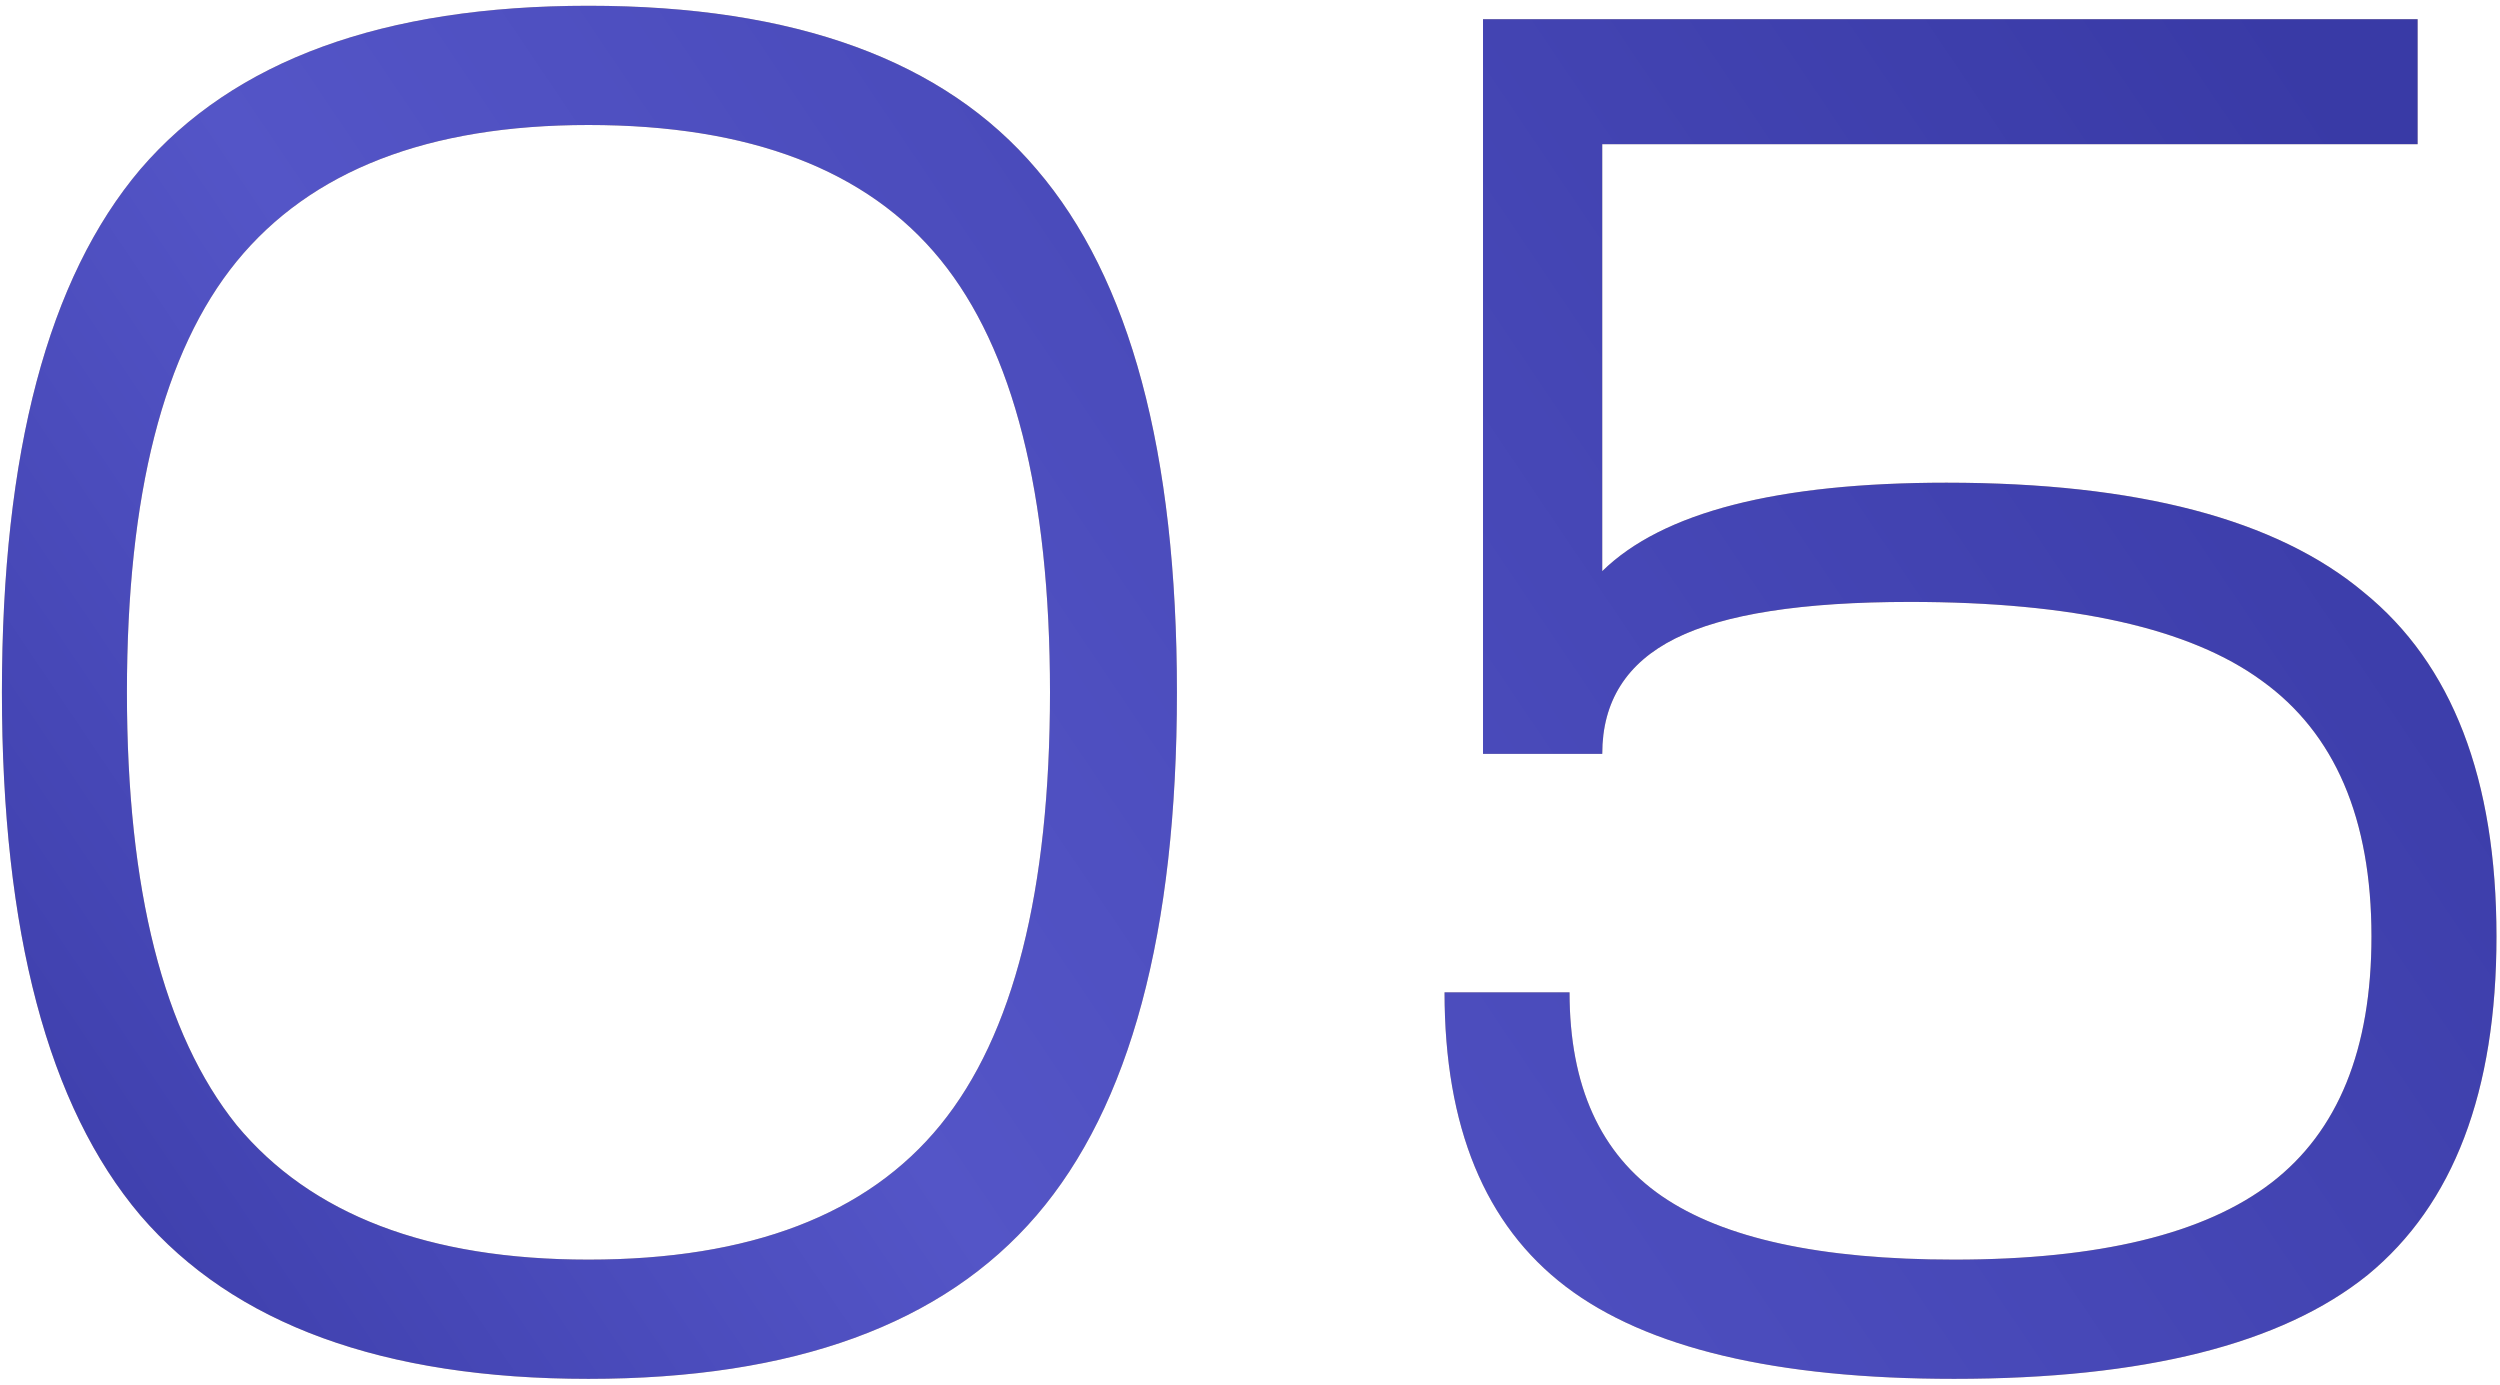
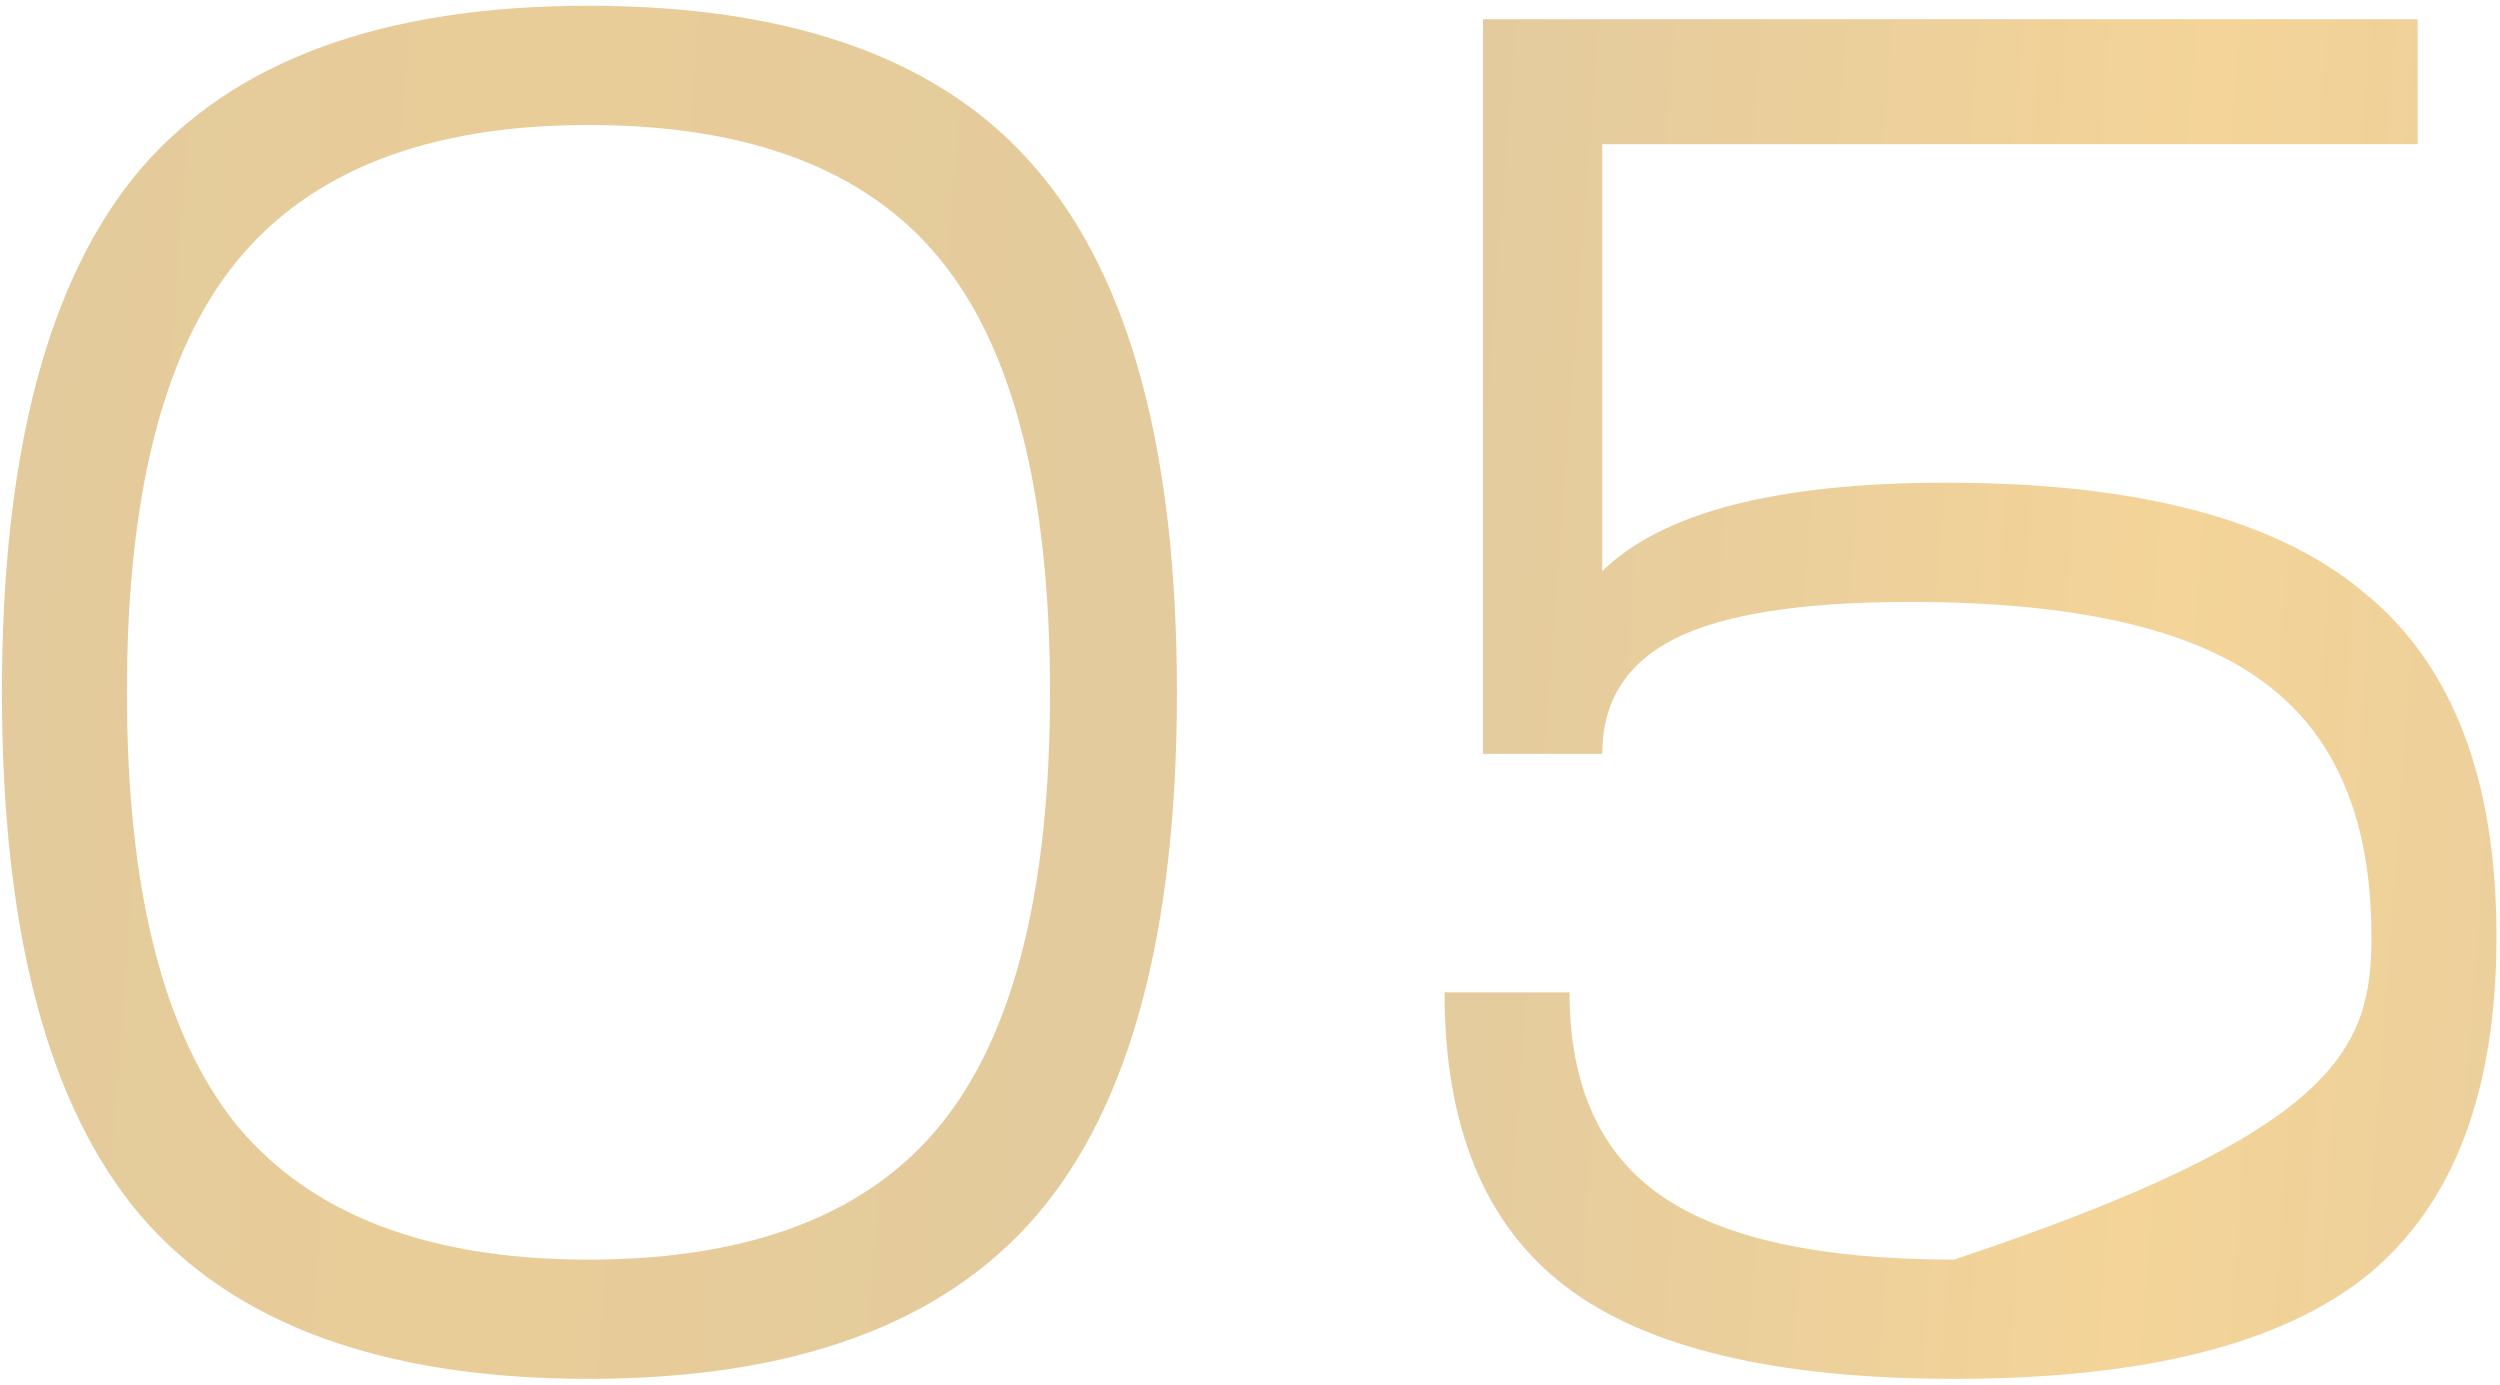
<svg xmlns="http://www.w3.org/2000/svg" width="260" height="144" viewBox="0 0 260 144" fill="none">
-   <path d="M61.2 0.6C82.667 0.6 98.2 6.267 107.8 17.6C117.533 28.933 122.4 47.067 122.4 72C122.4 96.933 117.533 115.067 107.8 126.4C98.067 137.733 82.533 143.4 61.2 143.4C39.867 143.4 24.333 137.733 14.6 126.4C5 115.067 0.2 96.933 0.2 72C0.2 47.067 5 28.933 14.6 17.6C24.333 6.267 39.867 0.6 61.2 0.6ZM24.6 27.2C17 36.533 13.2 51.467 13.2 72C13.2 92.533 17 107.533 24.6 117C32.333 126.333 44.533 131 61.2 131C78 131 90.2 126.333 97.8 117C105.4 107.667 109.2 92.667 109.2 72C109.2 51.333 105.4 36.333 97.8 27C90.2 17.667 78 13 61.2 13C44.533 13 32.333 17.733 24.6 27.2ZM150.233 103.2H163.233C163.233 112.933 166.433 120 172.833 124.4C179.233 128.8 189.366 131 203.233 131C218.299 131 229.299 128.333 236.233 123C243.166 117.667 246.633 109.133 246.633 97.4C246.633 85.133 242.833 76.267 235.233 70.8C227.766 65.333 215.566 62.6 198.633 62.6C187.433 62.6 179.299 63.867 174.233 66.4C169.166 68.933 166.633 72.933 166.633 78.4H154.233V2H251.433V15H166.633V59.4C172.899 53.267 184.833 50.2 202.433 50.2C222.299 50.2 236.766 54 245.833 61.6C255.033 69.067 259.633 81 259.633 97.4C259.633 113.533 255.166 125.267 246.233 132.6C237.299 139.8 222.966 143.4 203.233 143.4C184.699 143.4 171.233 140.2 162.833 133.8C154.433 127.4 150.233 117.2 150.233 103.2Z" fill="url(#paint0_linear_1402_439)" />
-   <path d="M61.2 0.6C82.667 0.6 98.2 6.267 107.8 17.6C117.533 28.933 122.4 47.067 122.4 72C122.4 96.933 117.533 115.067 107.8 126.4C98.067 137.733 82.533 143.4 61.2 143.4C39.867 143.4 24.333 137.733 14.6 126.4C5 115.067 0.2 96.933 0.2 72C0.2 47.067 5 28.933 14.6 17.6C24.333 6.267 39.867 0.6 61.2 0.6ZM24.6 27.2C17 36.533 13.2 51.467 13.2 72C13.2 92.533 17 107.533 24.6 117C32.333 126.333 44.533 131 61.2 131C78 131 90.2 126.333 97.8 117C105.4 107.667 109.2 92.667 109.2 72C109.2 51.333 105.4 36.333 97.8 27C90.2 17.667 78 13 61.2 13C44.533 13 32.333 17.733 24.6 27.2ZM150.233 103.2H163.233C163.233 112.933 166.433 120 172.833 124.4C179.233 128.8 189.366 131 203.233 131C218.299 131 229.299 128.333 236.233 123C243.166 117.667 246.633 109.133 246.633 97.4C246.633 85.133 242.833 76.267 235.233 70.8C227.766 65.333 215.566 62.6 198.633 62.6C187.433 62.6 179.299 63.867 174.233 66.4C169.166 68.933 166.633 72.933 166.633 78.4H154.233V2H251.433V15H166.633V59.4C172.899 53.267 184.833 50.2 202.433 50.2C222.299 50.2 236.766 54 245.833 61.6C255.033 69.067 259.633 81 259.633 97.4C259.633 113.533 255.166 125.267 246.233 132.6C237.299 139.8 222.966 143.4 203.233 143.4C184.699 143.4 171.233 140.2 162.833 133.8C154.433 127.4 150.233 117.2 150.233 103.2Z" fill="url(#paint1_linear_1402_439)" />
+   <path d="M61.2 0.6C82.667 0.6 98.2 6.267 107.8 17.6C117.533 28.933 122.4 47.067 122.4 72C122.4 96.933 117.533 115.067 107.8 126.4C98.067 137.733 82.533 143.4 61.2 143.4C39.867 143.4 24.333 137.733 14.6 126.4C5 115.067 0.2 96.933 0.2 72C0.2 47.067 5 28.933 14.6 17.6C24.333 6.267 39.867 0.6 61.2 0.6ZM24.6 27.2C17 36.533 13.2 51.467 13.2 72C13.2 92.533 17 107.533 24.6 117C32.333 126.333 44.533 131 61.2 131C78 131 90.2 126.333 97.8 117C105.4 107.667 109.2 92.667 109.2 72C109.2 51.333 105.4 36.333 97.8 27C90.2 17.667 78 13 61.2 13C44.533 13 32.333 17.733 24.6 27.2ZM150.233 103.2H163.233C163.233 112.933 166.433 120 172.833 124.4C179.233 128.8 189.366 131 203.233 131C243.166 117.667 246.633 109.133 246.633 97.4C246.633 85.133 242.833 76.267 235.233 70.8C227.766 65.333 215.566 62.6 198.633 62.6C187.433 62.6 179.299 63.867 174.233 66.4C169.166 68.933 166.633 72.933 166.633 78.4H154.233V2H251.433V15H166.633V59.4C172.899 53.267 184.833 50.2 202.433 50.2C222.299 50.2 236.766 54 245.833 61.6C255.033 69.067 259.633 81 259.633 97.4C259.633 113.533 255.166 125.267 246.233 132.6C237.299 139.8 222.966 143.4 203.233 143.4C184.699 143.4 171.233 140.2 162.833 133.8C154.433 127.4 150.233 117.2 150.233 103.2Z" fill="url(#paint0_linear_1402_439)" />
  <defs>
    <linearGradient id="paint0_linear_1402_439" x1="-13" y1="-24.757" x2="324.52" y2="0.362" gradientUnits="userSpaceOnUse">
      <stop stop-color="#E1CA9F" />
      <stop offset="0.209" stop-color="#E9CD98" />
      <stop offset="0.471" stop-color="#E1CA9F" />
      <stop offset="0.724" stop-color="#F4D498" />
      <stop offset="0.978" stop-color="#E1CA9F" />
    </linearGradient>
    <linearGradient id="paint1_linear_1402_439" x1="-135" y1="83" x2="165.018" y2="-119.162" gradientUnits="userSpaceOnUse">
      <stop stop-color="#34359C" />
      <stop offset="0.209" stop-color="#393AA6" />
      <stop offset="0.471" stop-color="#5455C7" />
      <stop offset="0.978" stop-color="#393AA6" />
    </linearGradient>
  </defs>
</svg>